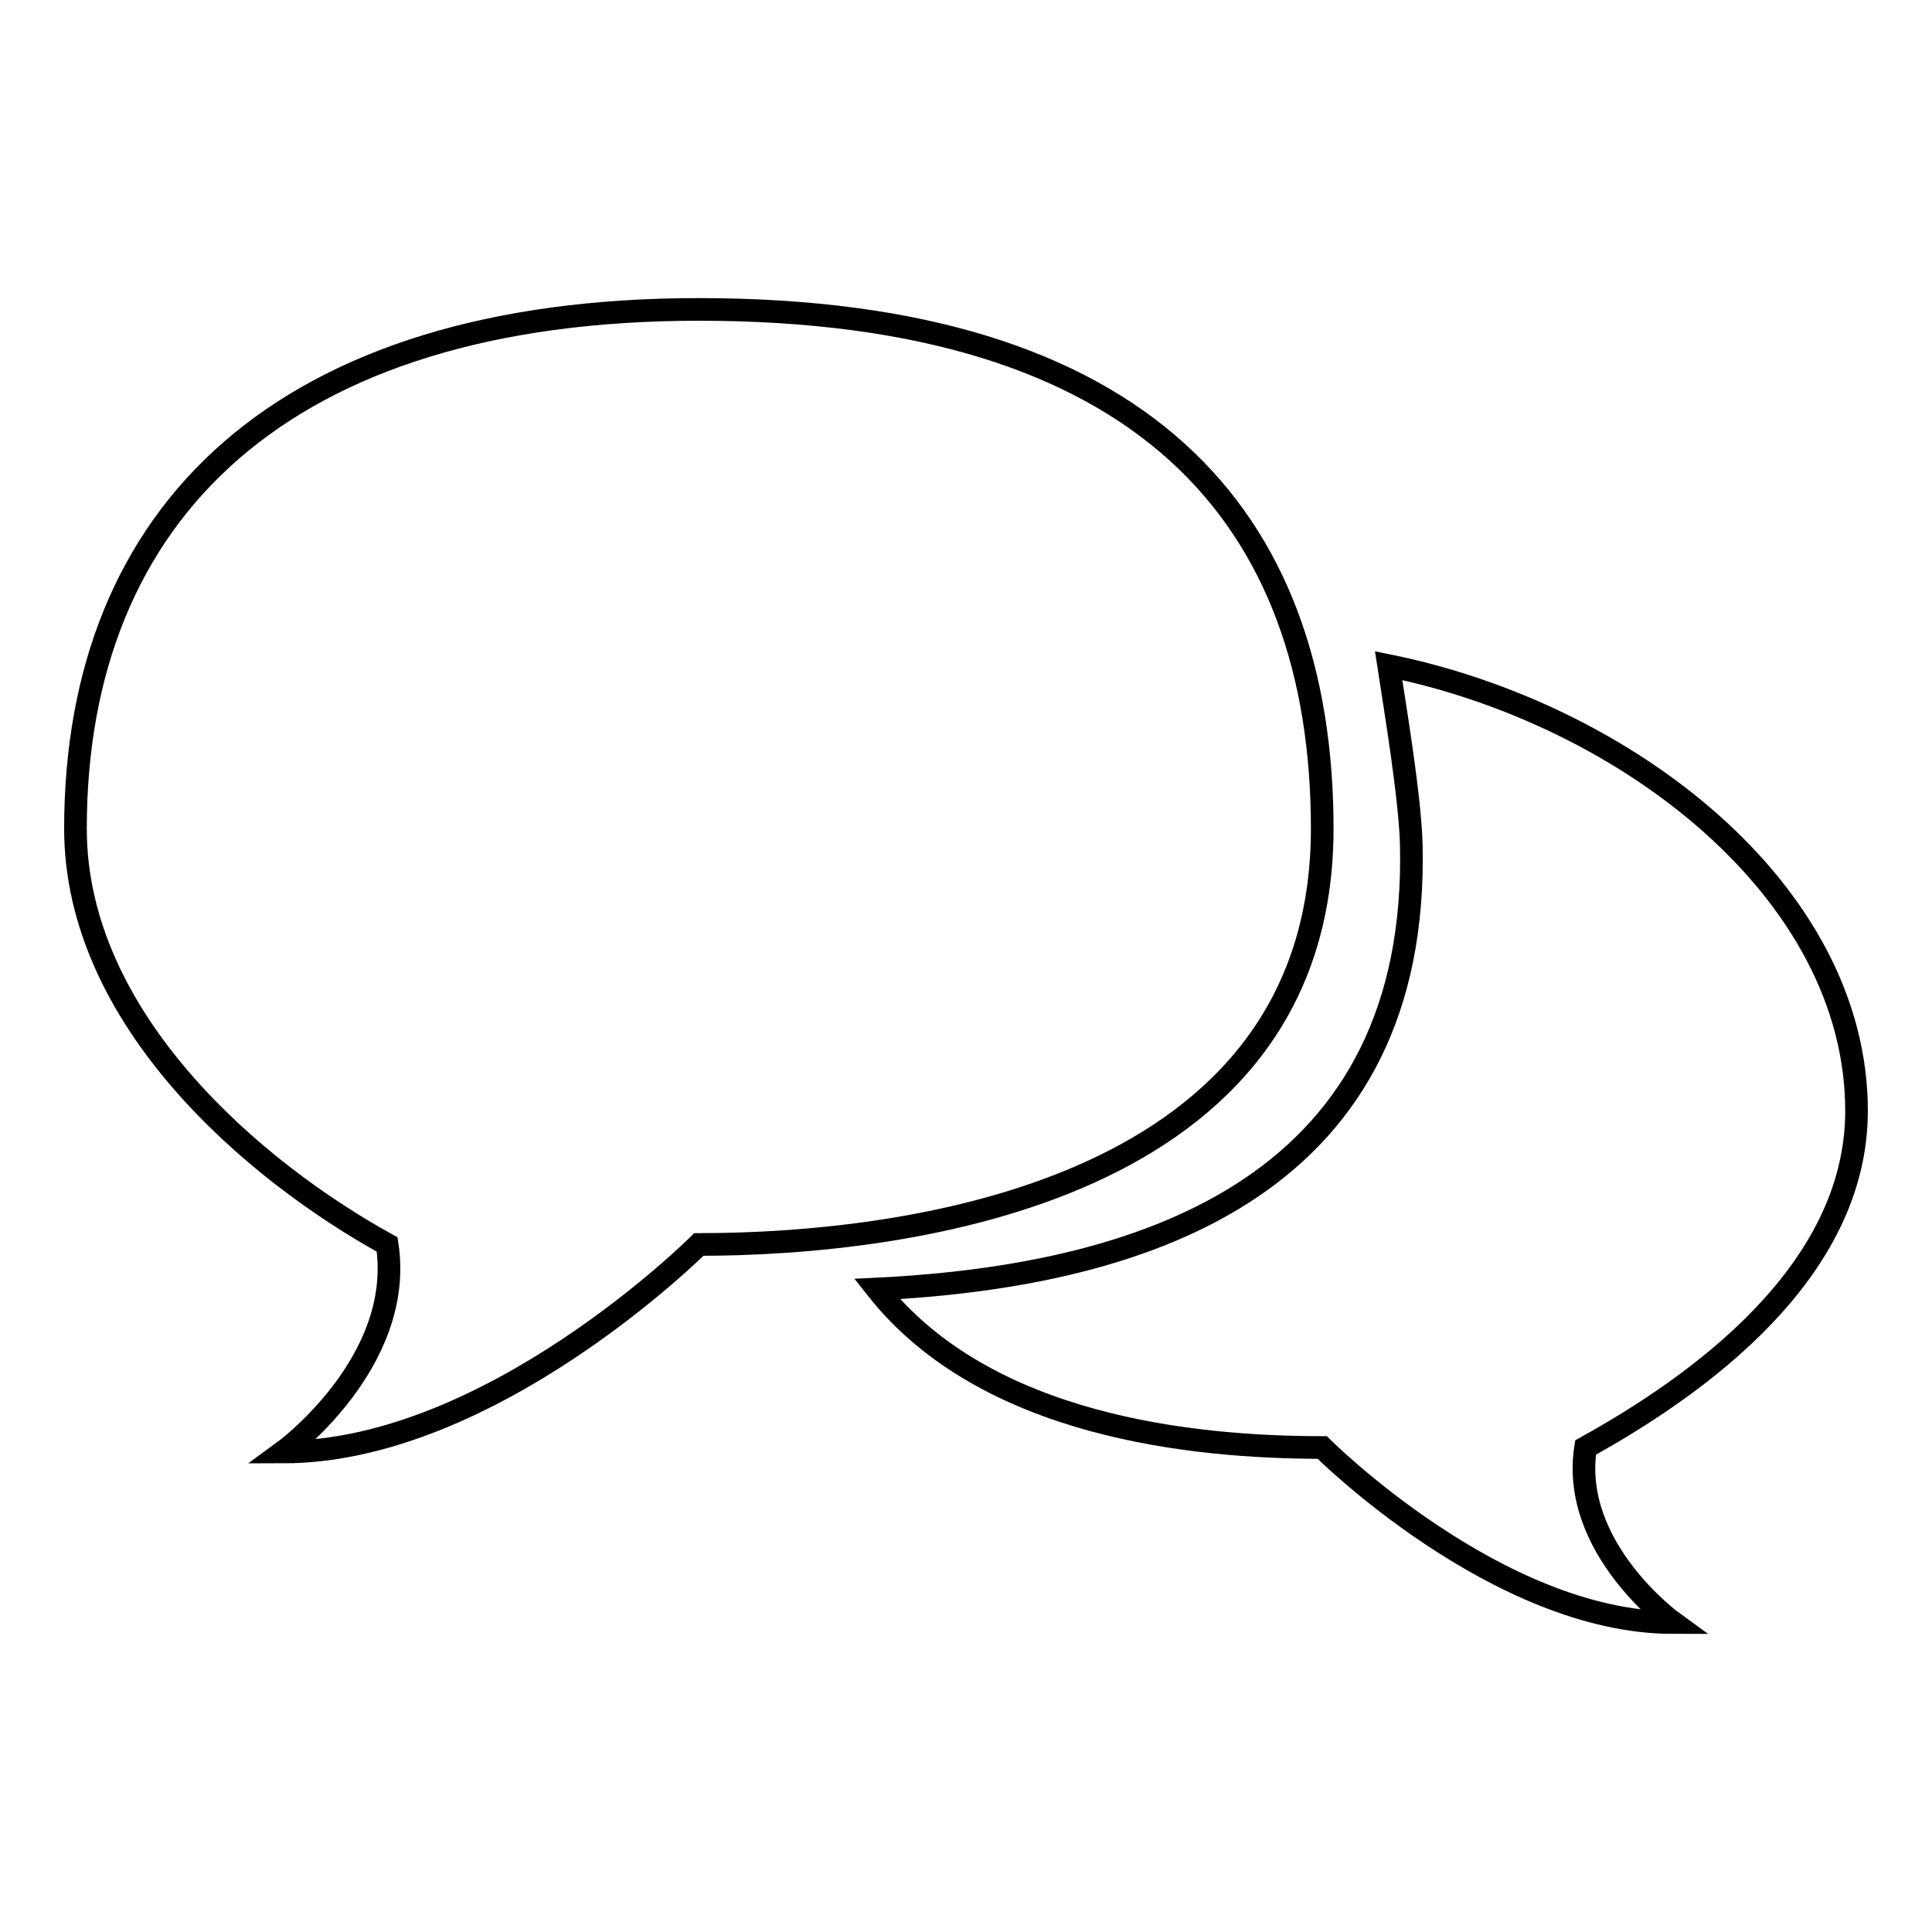
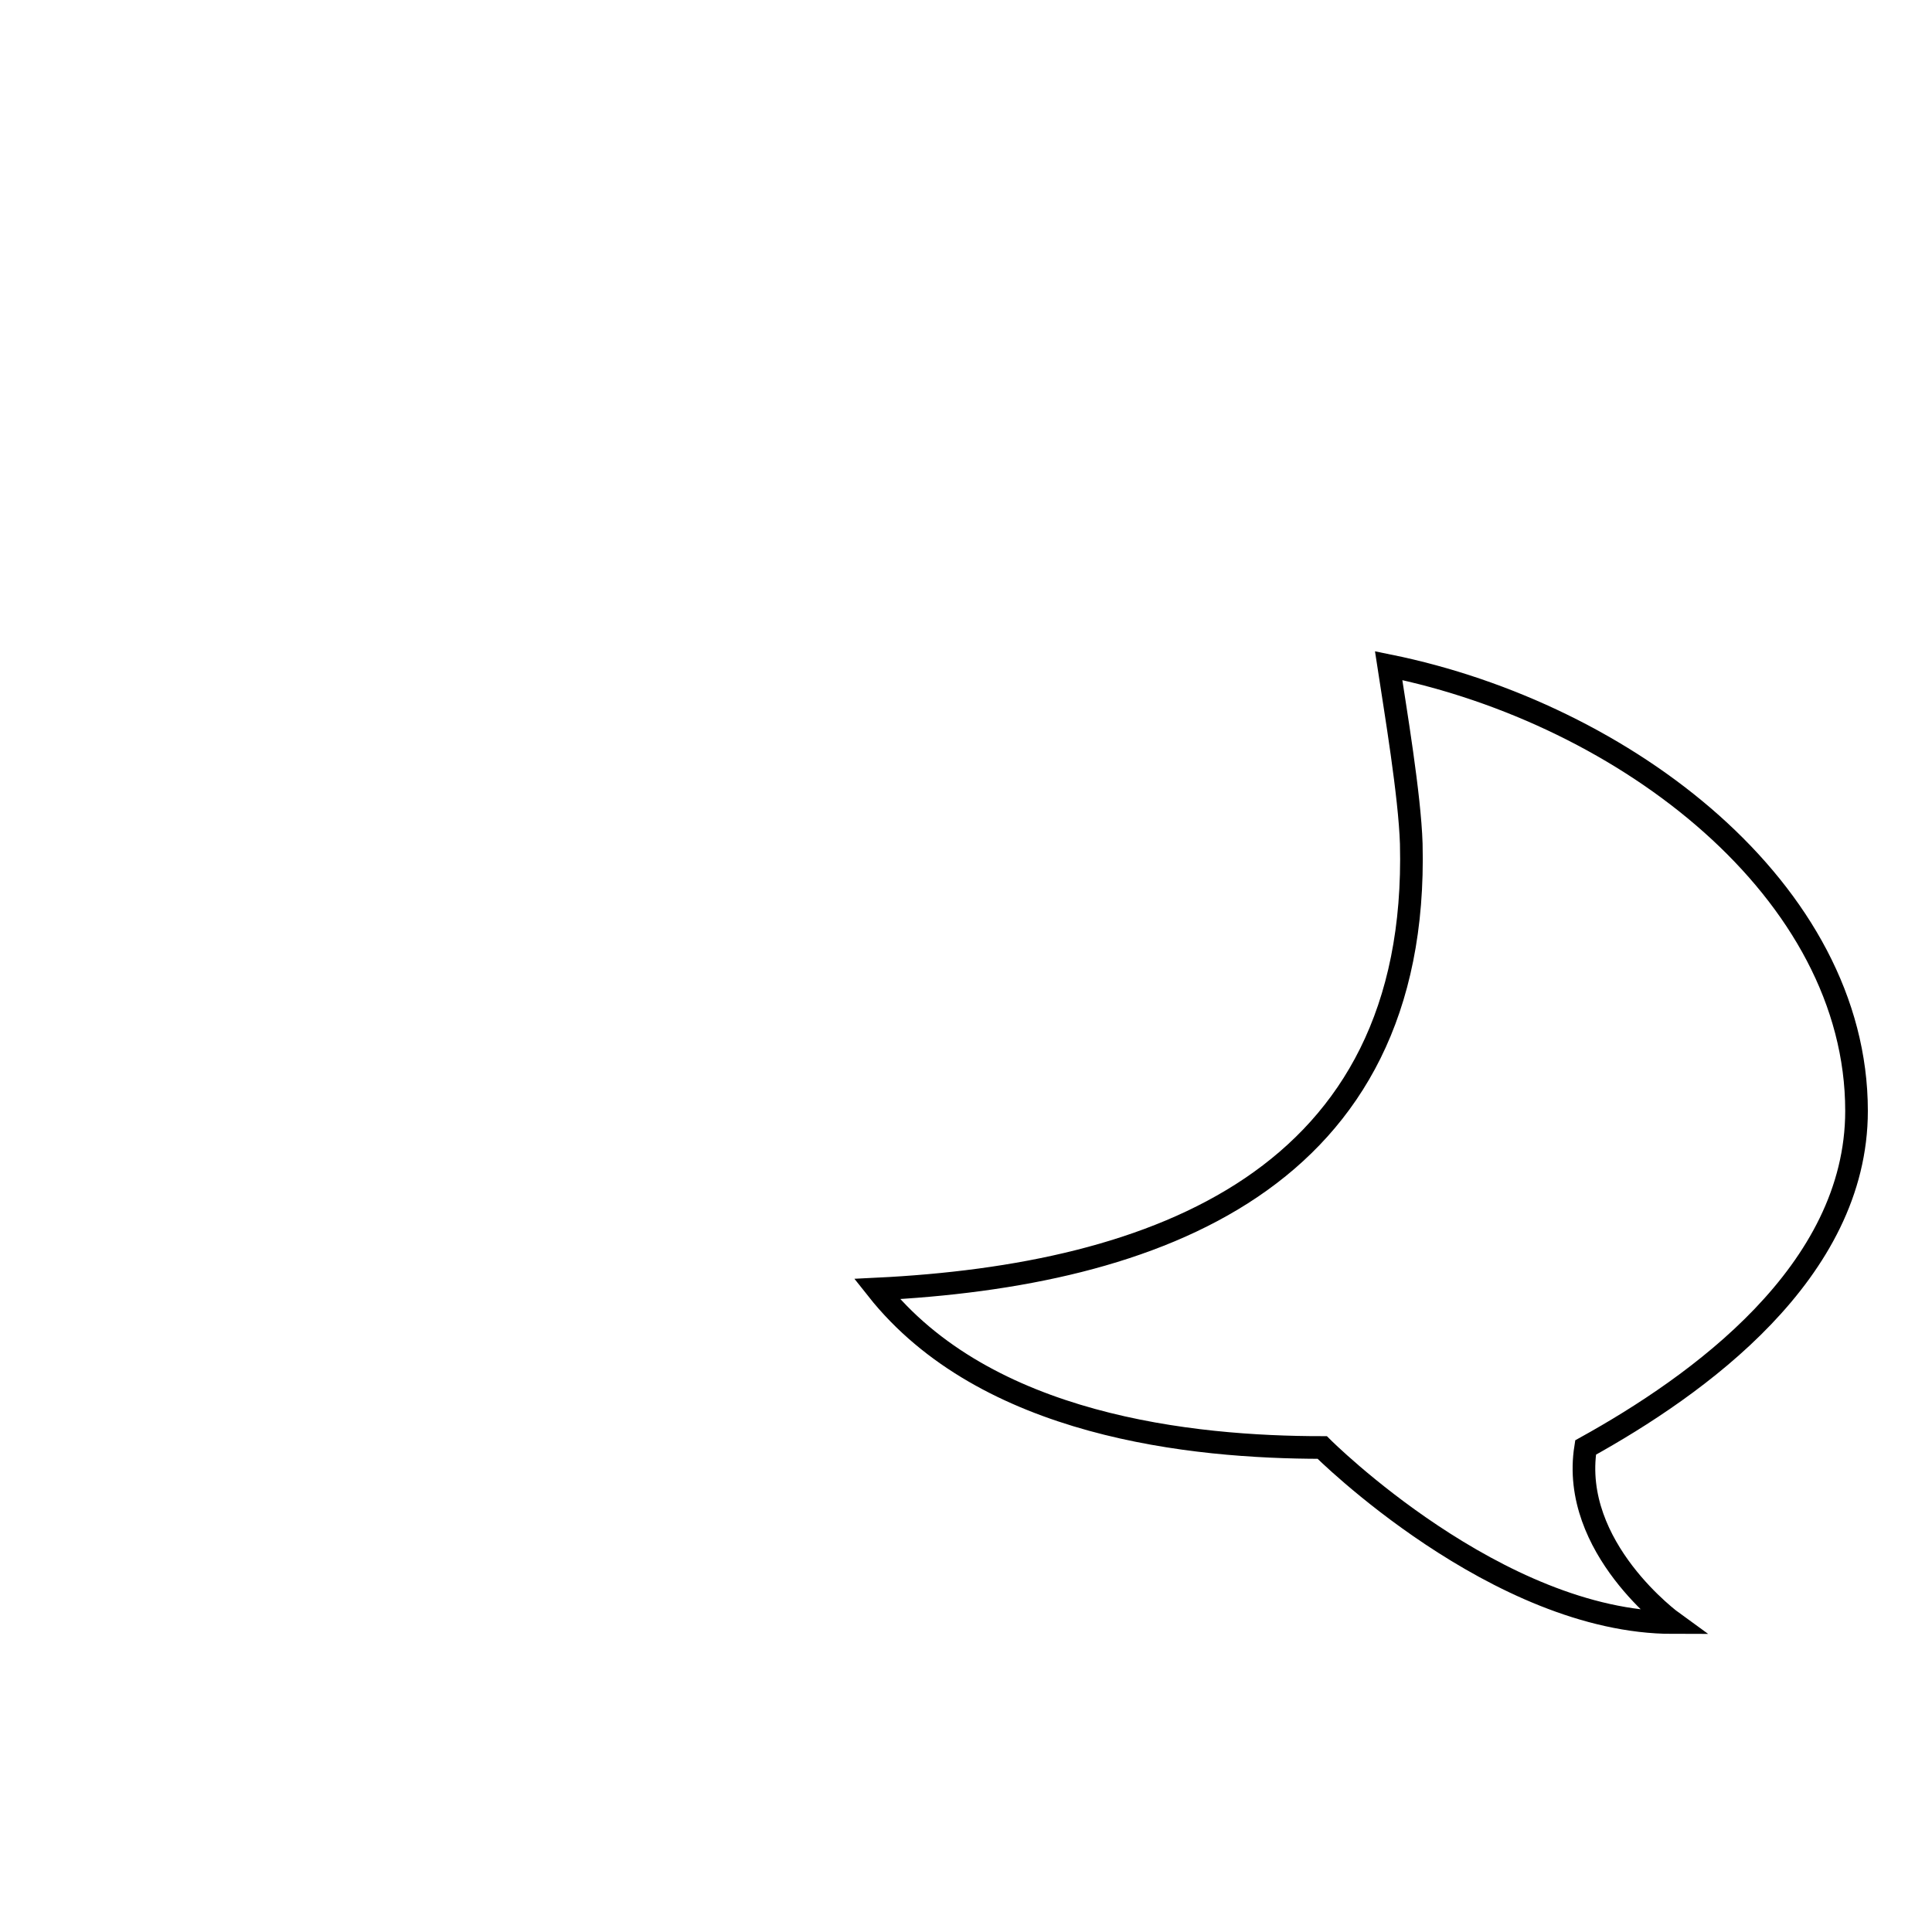
<svg xmlns="http://www.w3.org/2000/svg" version="1.1" x="0px" y="0px" viewBox="0 0 256 256" enable-background="new 0 0 256 256" xml:space="preserve">
  <g>
    <g>
-       <path stroke-width="3" fill-opacity="0" stroke="#000000" d="M10,109.8C10,67.9,37.5,41,92.6,41c58.9,0,82.6,27.5,82.6,68.8c0,48.2-55.1,55.1-82.6,55.1c0,0-27.5,27.5-55.1,27.5c0,0,16.2-11.8,13.8-27.5C33.7,155.2,10,135.1,10,109.8z" />
      <path stroke-width="3" fill-opacity="0" stroke="#000000" d="M246,147.2c0-29.1-30.5-52.6-62-59c0.9,5.9,2.8,17.2,3,23.6c1.1,44.6-34,57.2-70.8,59c14.4,18.2,41.8,21,59,21c0,0,23.2,23.2,46.5,23.2c0,0-13.7-9.9-11.6-23.2C224.9,183.6,246,168.6,246,147.2z" />
    </g>
  </g>
</svg>